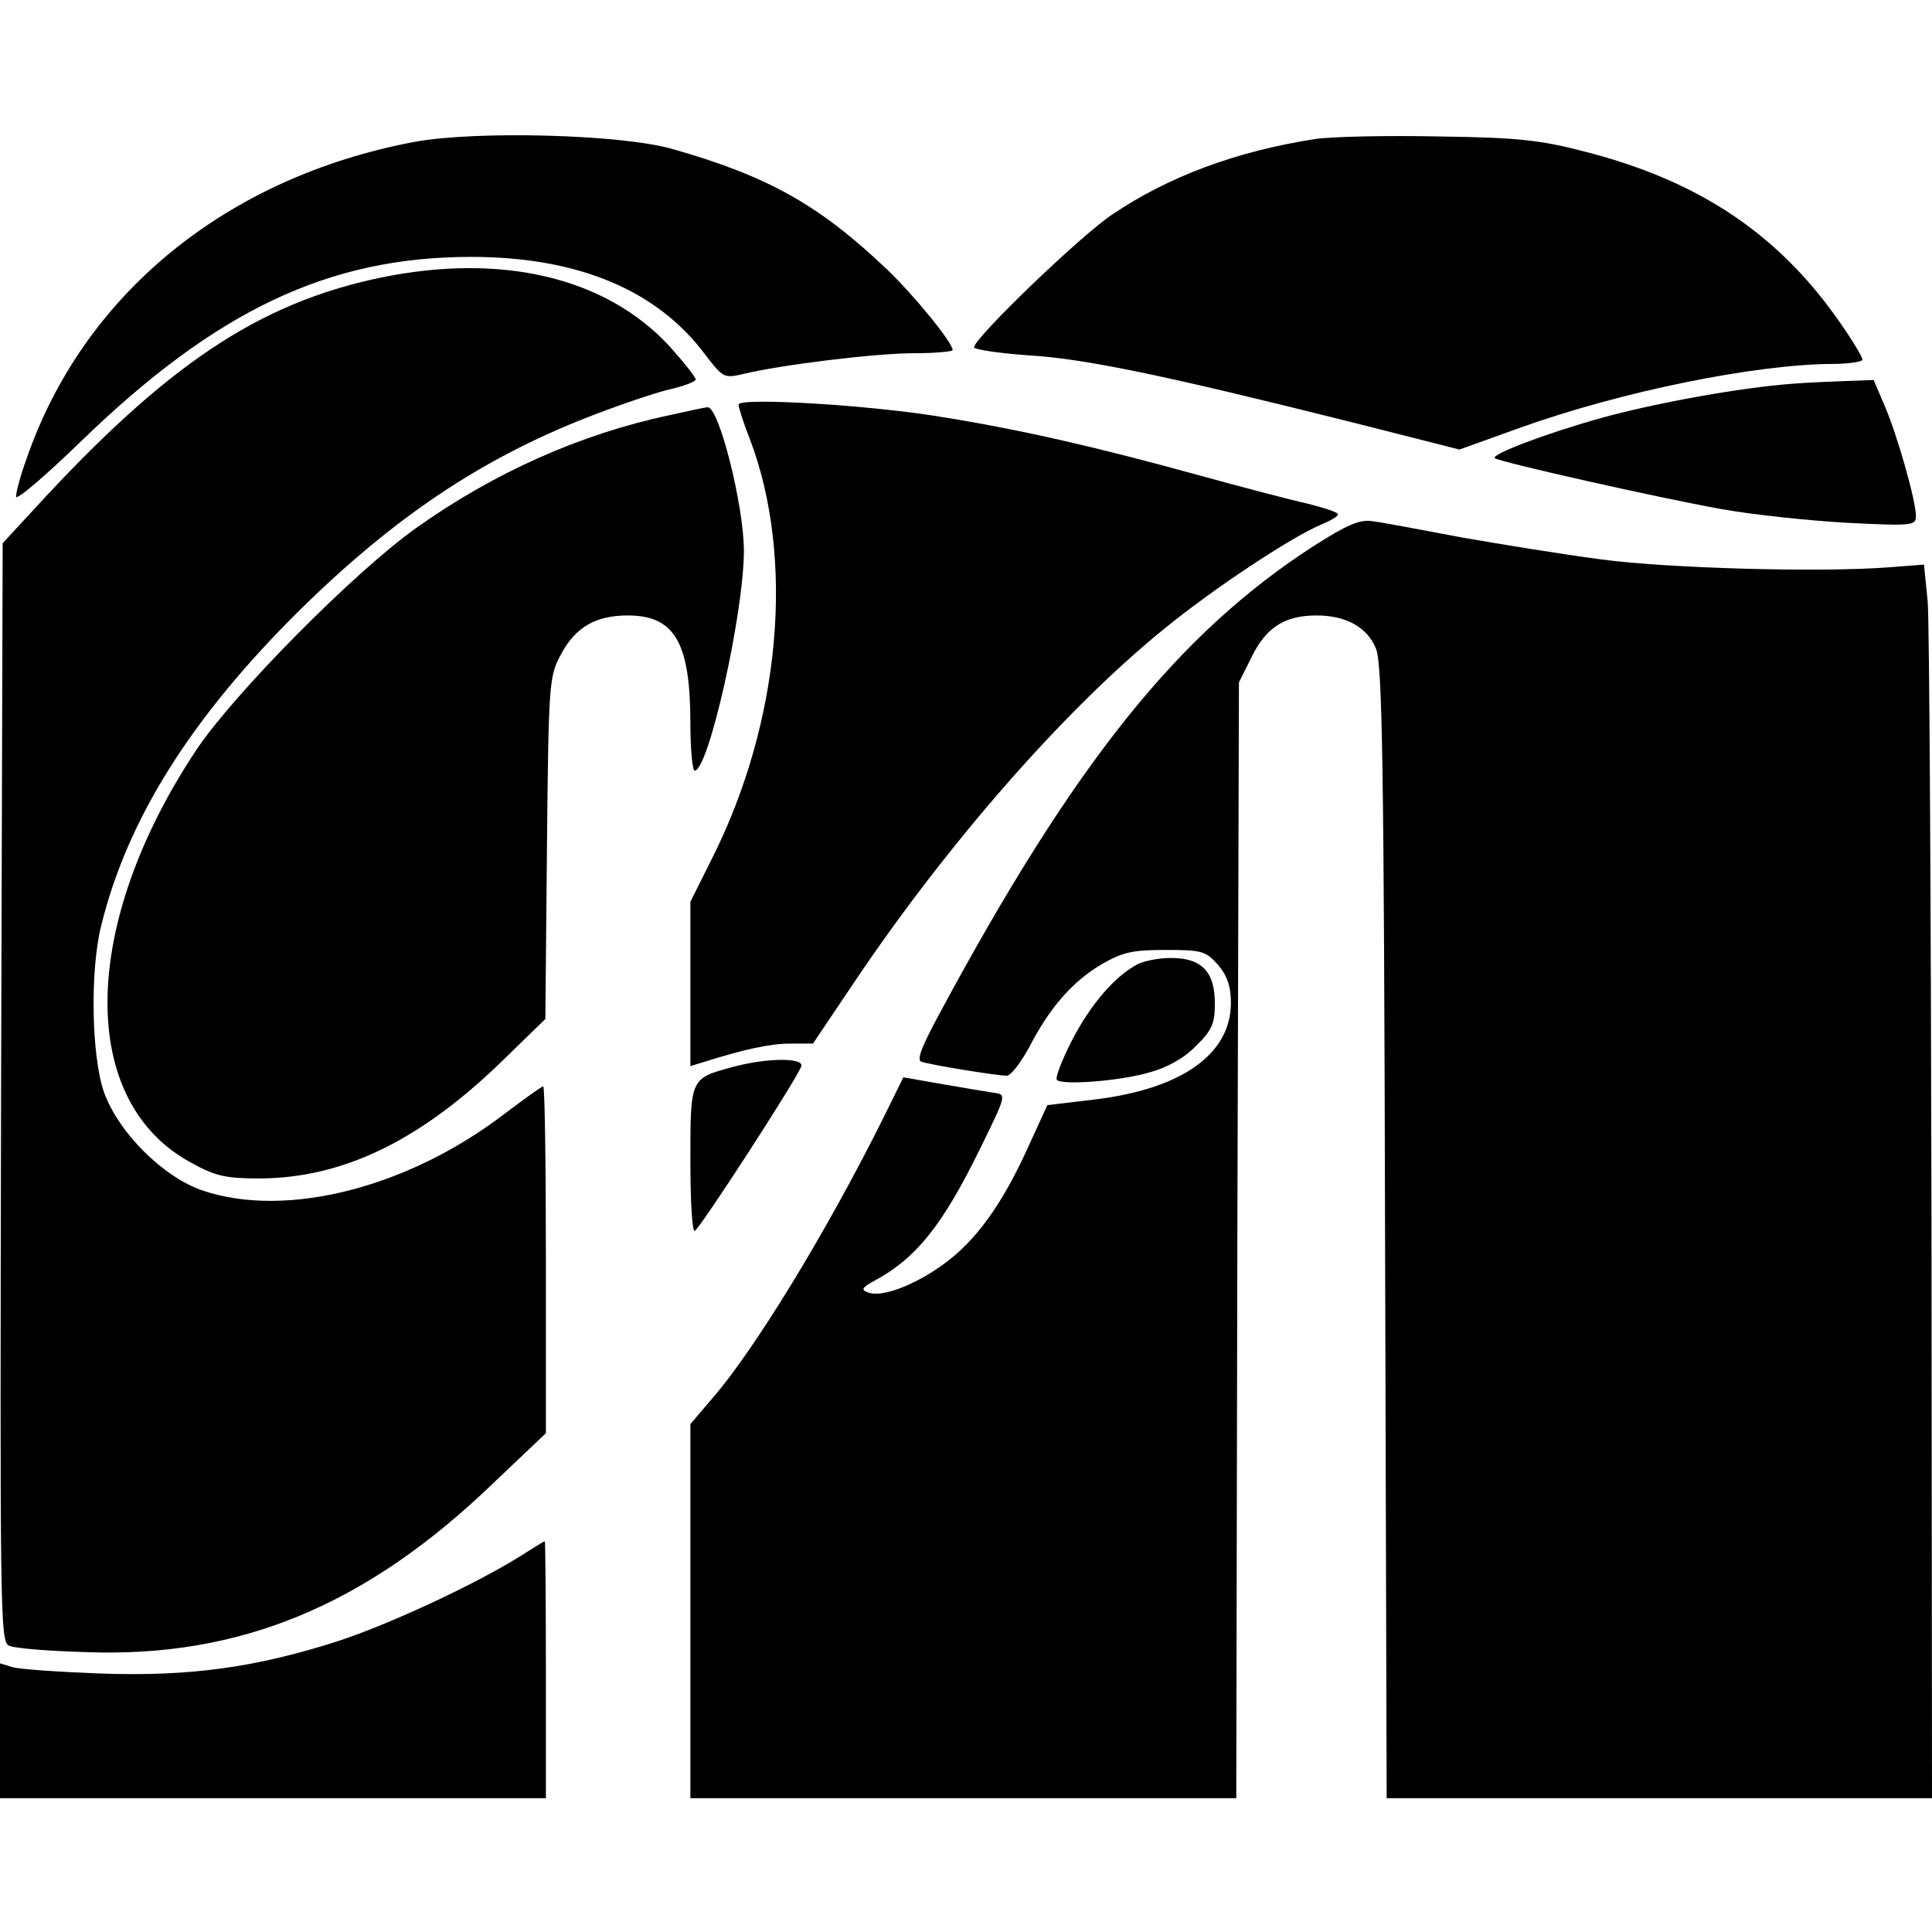
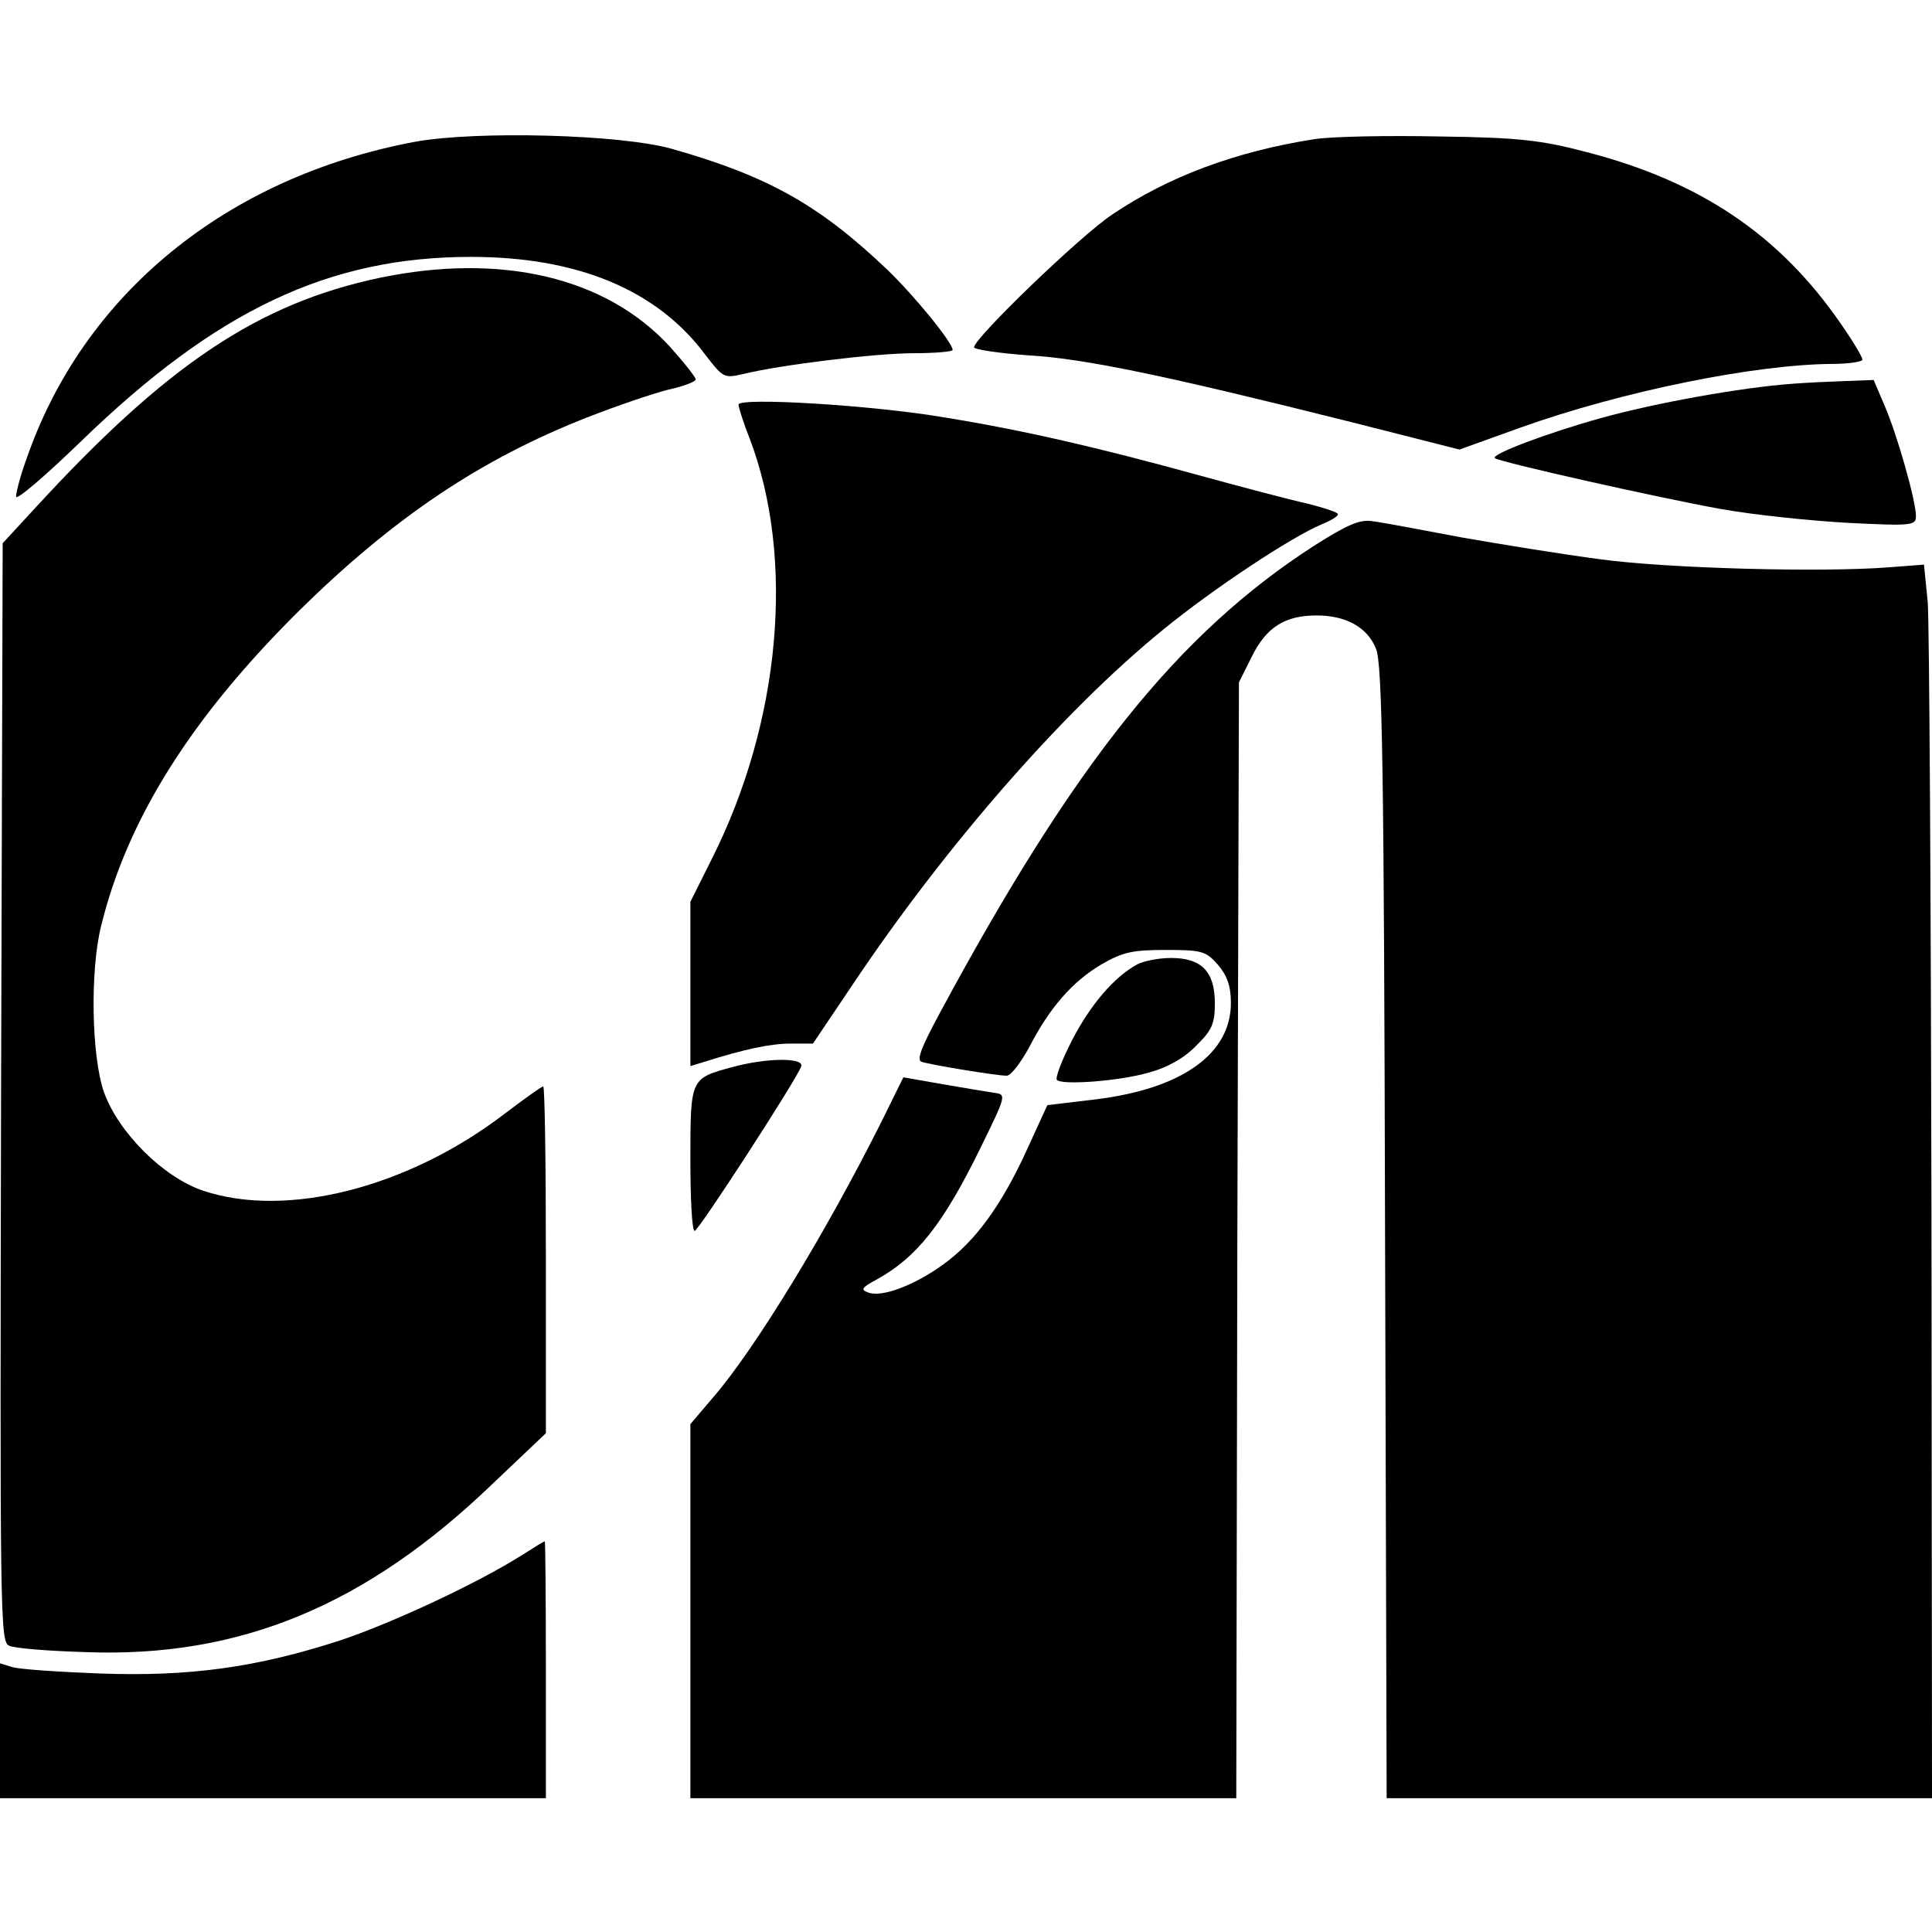
<svg xmlns="http://www.w3.org/2000/svg" version="1.0" width="361pt" height="361pt" viewBox="0 0 361 361" preserveAspectRatio="xMidYMid meet">
  <g transform="translate(0,361) scale(0.1,-0.1)" fill="#000000" stroke="none">
    <path d="M775 3345 c-352 -66 -620 -285 -726 -594 -11 -30 -19 -61 -19 -69 0 -8 55 39 122 104 252 244 462 344 728 344 200 0 348 -62 438 -183 33 -43 35 -44 70 -36 69 17 247 39 320 39 39 0 72 3 72 6 0 14 -72 102 -122 150 -127 121 -223 175 -403 226 -96 27 -365 34 -480 13z" />
    <path d="M2456 3350 c-147 -23 -273 -70 -378 -141 -60 -40 -258 -231 -258 -248 0 -4 46 -11 102 -15 104 -6 253 -37 604 -125 l201 -51 114 41 c190 68 438 118 582 119 31 0 57 4 57 8 0 5 -18 35 -41 68 -114 165 -262 265 -475 320 -84 22 -125 27 -274 29 -96 2 -202 0 -234 -5z" />
    <path d="M710 3091 c-228 -48 -399 -163 -645 -431 l-60 -65 -3 -1026 c-2 -976 -2 -1027 15 -1034 10 -5 74 -10 143 -12 288 -11 524 87 761 315 l99 94 0 324 c0 178 -2 324 -5 324 -3 0 -35 -23 -72 -51 -180 -138 -407 -196 -563 -144 -75 25 -159 109 -186 185 -23 67 -26 226 -5 310 49 200 169 390 371 590 176 173 338 282 537 360 56 22 124 45 152 52 28 6 51 15 51 19 0 4 -22 32 -49 62 -119 129 -314 175 -541 128z" />
    <path d="M3350 2893 c-97 -7 -257 -36 -358 -64 -104 -29 -206 -68 -199 -75 7 -7 310 -75 422 -95 61 -11 167 -22 238 -26 121 -6 127 -5 127 13 0 28 -35 152 -59 207 l-20 47 -53 -2 c-29 -1 -73 -3 -98 -5z" />
    <path d="M1380 2854 c0 -5 9 -34 21 -64 85 -224 58 -529 -71 -785 l-40 -80 0 -153 0 -154 23 7 c79 25 127 35 164 35 l42 0 74 110 c174 260 395 513 581 664 93 76 238 172 295 196 17 7 31 15 31 19 0 4 -26 12 -57 20 -32 7 -123 31 -203 53 -189 52 -327 84 -475 108 -134 23 -385 38 -385 24z" />
-     <path d="M1250 2834 c-165 -35 -327 -107 -473 -211 -115 -82 -339 -308 -410 -414 -218 -328 -222 -658 -9 -772 45 -25 65 -29 128 -29 158 1 304 73 460 227 l73 71 3 320 c3 309 4 320 26 361 27 51 65 73 125 73 88 0 117 -51 117 -202 0 -49 4 -88 8 -88 26 0 92 295 92 411 0 84 -47 271 -68 268 -4 0 -36 -7 -72 -15z" />
    <path d="M2455 2590 c-254 -164 -447 -405 -699 -873 -34 -63 -44 -88 -34 -91 18 -6 141 -26 159 -26 8 0 26 24 42 53 38 74 81 123 135 155 40 23 58 27 120 27 68 0 75 -2 98 -28 17 -20 24 -40 24 -71 0 -95 -91 -160 -251 -180 l-92 -11 -38 -83 c-48 -105 -97 -172 -157 -215 -54 -39 -115 -62 -140 -52 -14 5 -12 9 14 23 77 42 126 104 196 247 48 98 49 100 26 103 -13 2 -56 9 -96 16 l-74 13 -40 -81 c-106 -212 -240 -431 -318 -520 l-40 -47 0 -350 0 -349 510 0 510 0 2 1043 3 1042 24 48 c27 55 62 77 121 77 55 0 95 -22 111 -62 12 -27 15 -227 17 -1090 l3 -1058 509 0 510 0 -1 1083 c-1 595 -4 1114 -7 1152 l-7 70 -65 -5 c-127 -10 -416 -2 -540 15 -69 9 -186 28 -260 41 -74 14 -148 28 -165 30 -24 4 -47 -6 -110 -46z" />
    <path d="M2125 1808 c-43 -23 -88 -76 -122 -142 -19 -37 -32 -71 -28 -74 10 -10 118 -2 172 14 34 9 66 27 88 50 30 29 35 42 35 79 0 60 -25 85 -82 85 -24 0 -52 -6 -63 -12z" />
    <path d="M1368 1616 c-78 -21 -78 -21 -78 -172 0 -74 3 -134 8 -134 7 0 188 279 199 307 7 17 -63 17 -129 -1z" />
    <path d="M975 704 c-84 -53 -243 -127 -339 -159 -157 -51 -282 -68 -449 -62 -78 3 -152 8 -164 12 l-23 7 0 -126 0 -126 510 0 510 0 0 240 c0 132 -1 240 -2 240 -2 0 -21 -12 -43 -26z" />
  </g>
</svg>